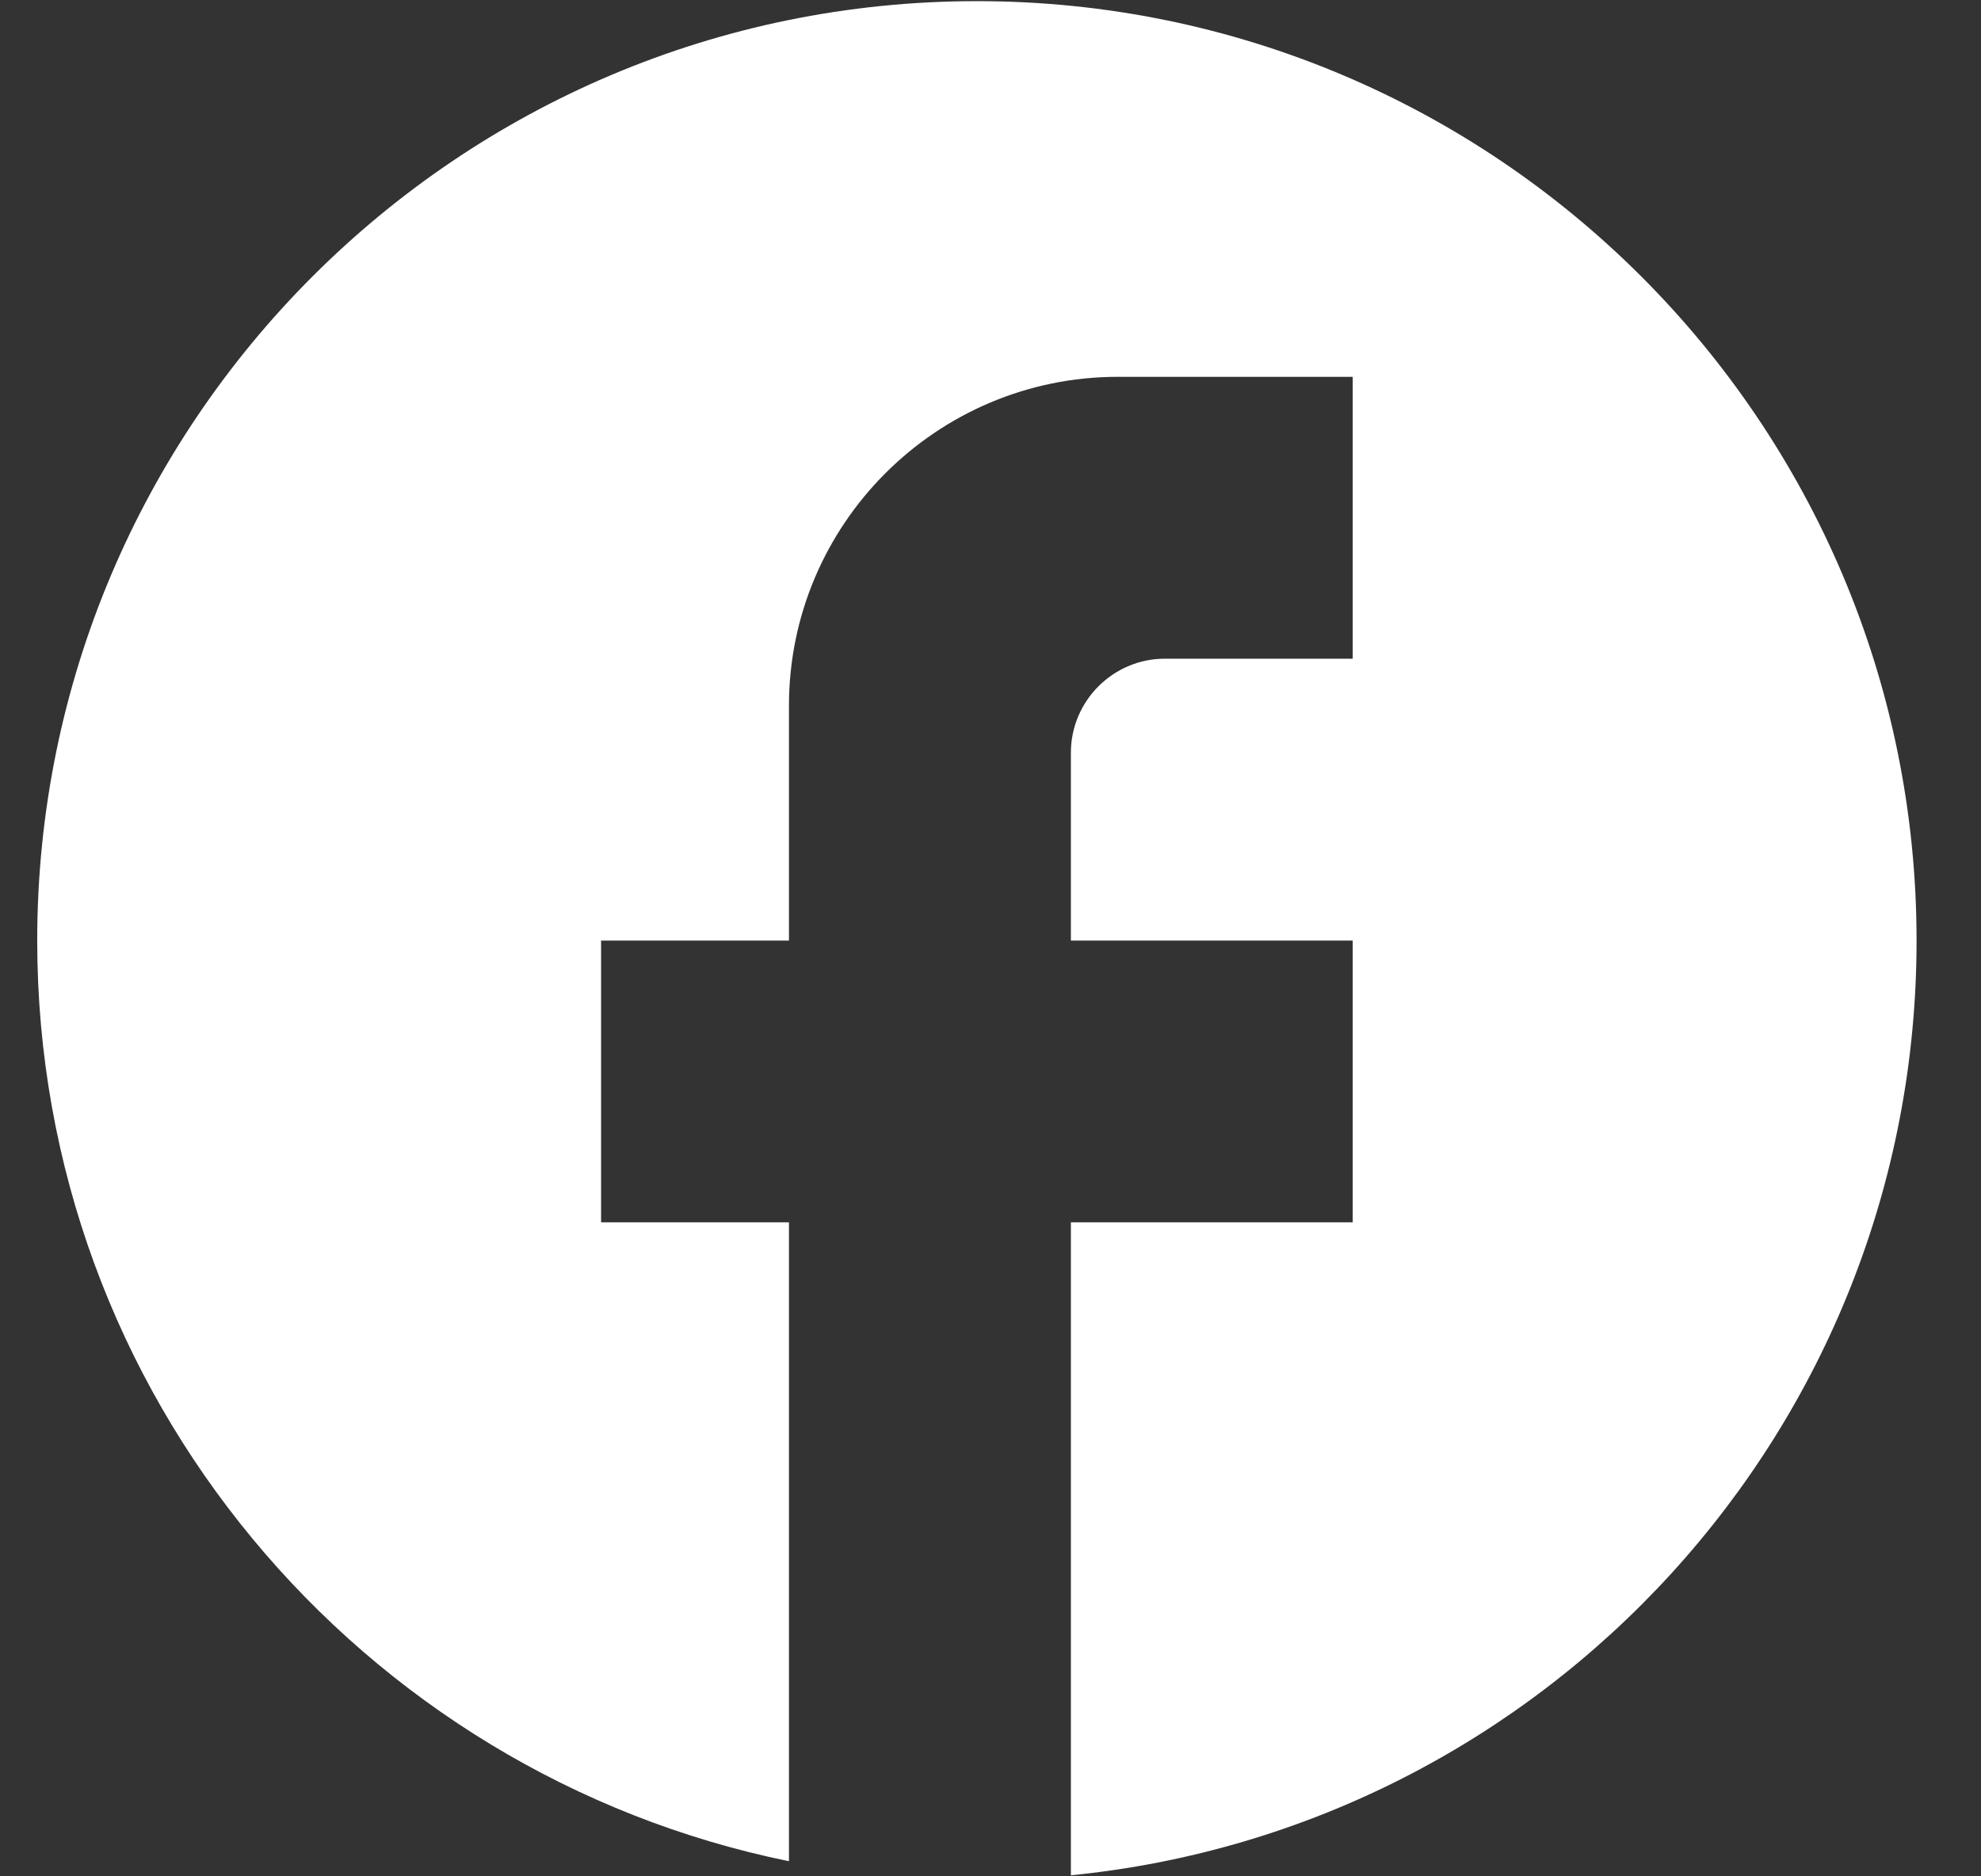
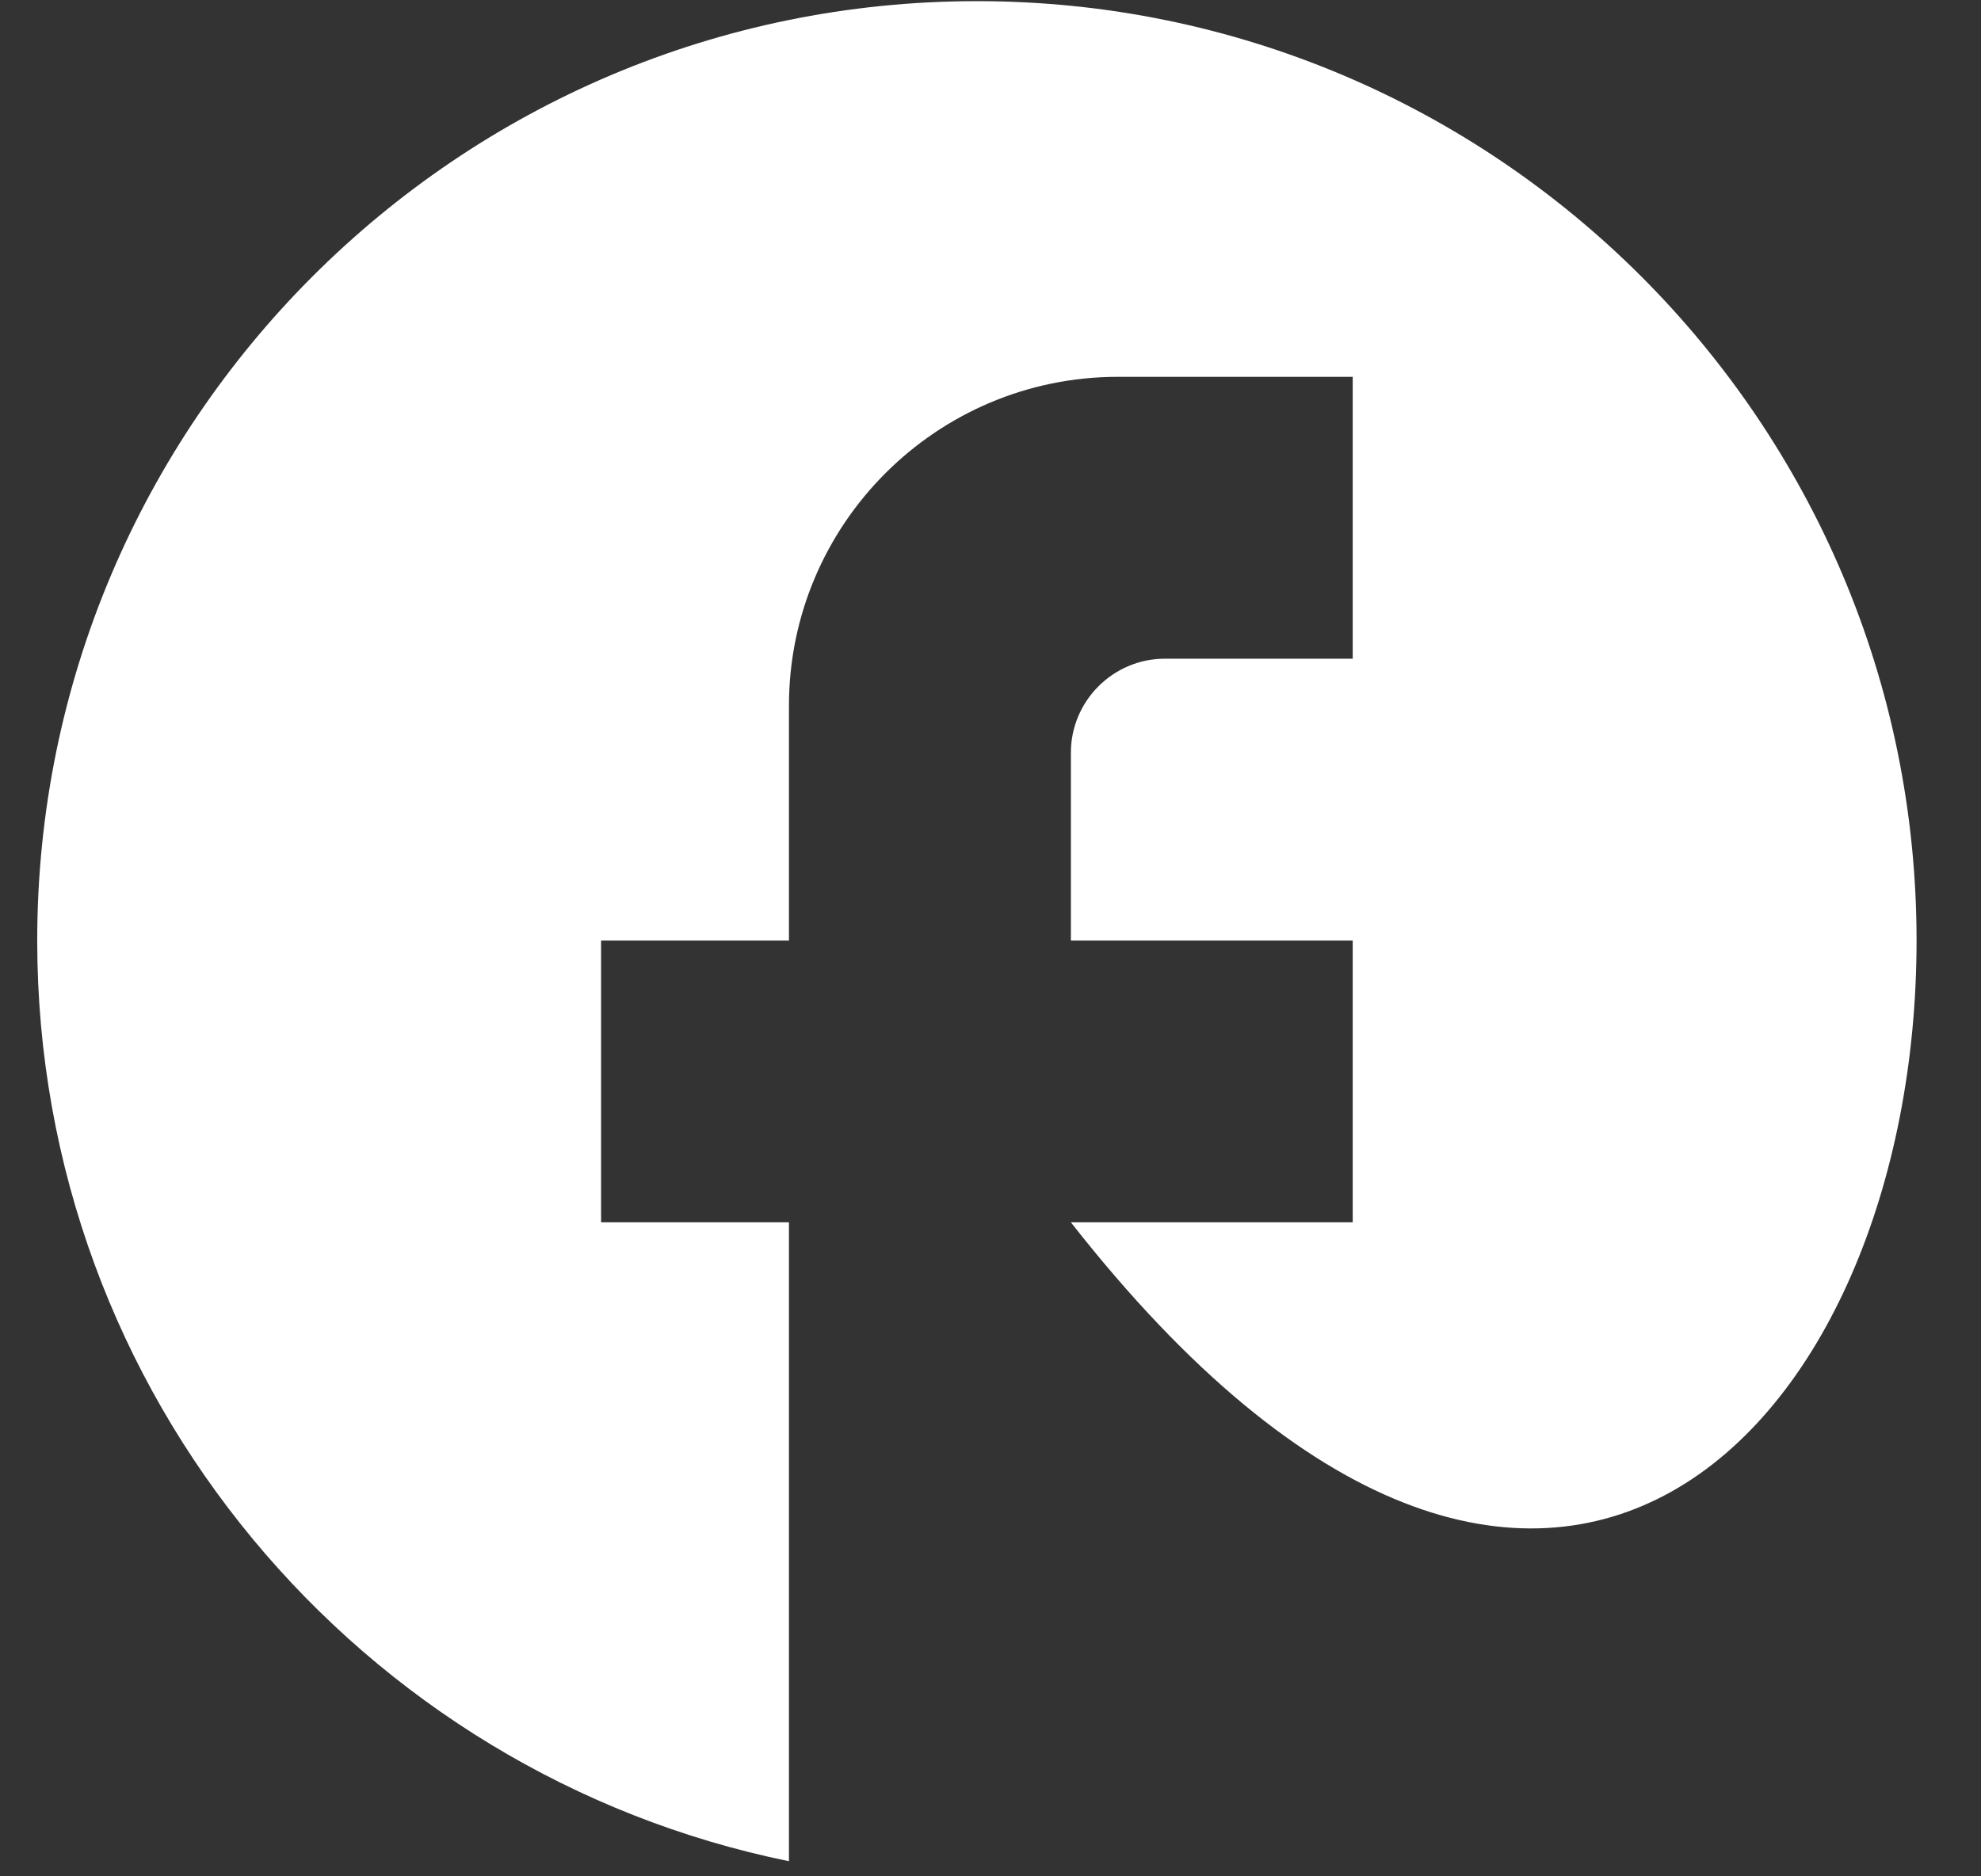
<svg xmlns="http://www.w3.org/2000/svg" width="19" height="18" viewBox="0 0 19 18" fill="none">
  <rect x="0" y="0" width="19" height="18" fill="#333333" stroke="none" />
-   <path d="M18.382 9.023C18.382 4.048 14.344 0.011 9.37 0.011C4.395 0.011 0.357 4.048 0.357 9.023C0.357 13.385 3.458 17.016 7.567 17.855V11.726H5.765V9.023H7.567V6.77C7.567 5.03 8.982 3.615 10.721 3.615H12.974V6.319H11.172C10.676 6.319 10.271 6.725 10.271 7.22V9.023H12.974V11.726H10.271V17.99C14.822 17.539 18.382 13.7 18.382 9.023Z" fill="white" />
+   <path d="M18.382 9.023C18.382 4.048 14.344 0.011 9.37 0.011C4.395 0.011 0.357 4.048 0.357 9.023C0.357 13.385 3.458 17.016 7.567 17.855V11.726H5.765V9.023H7.567V6.77C7.567 5.03 8.982 3.615 10.721 3.615H12.974V6.319H11.172C10.676 6.319 10.271 6.725 10.271 7.22V9.023H12.974V11.726H10.271C14.822 17.539 18.382 13.7 18.382 9.023Z" fill="white" />
</svg>